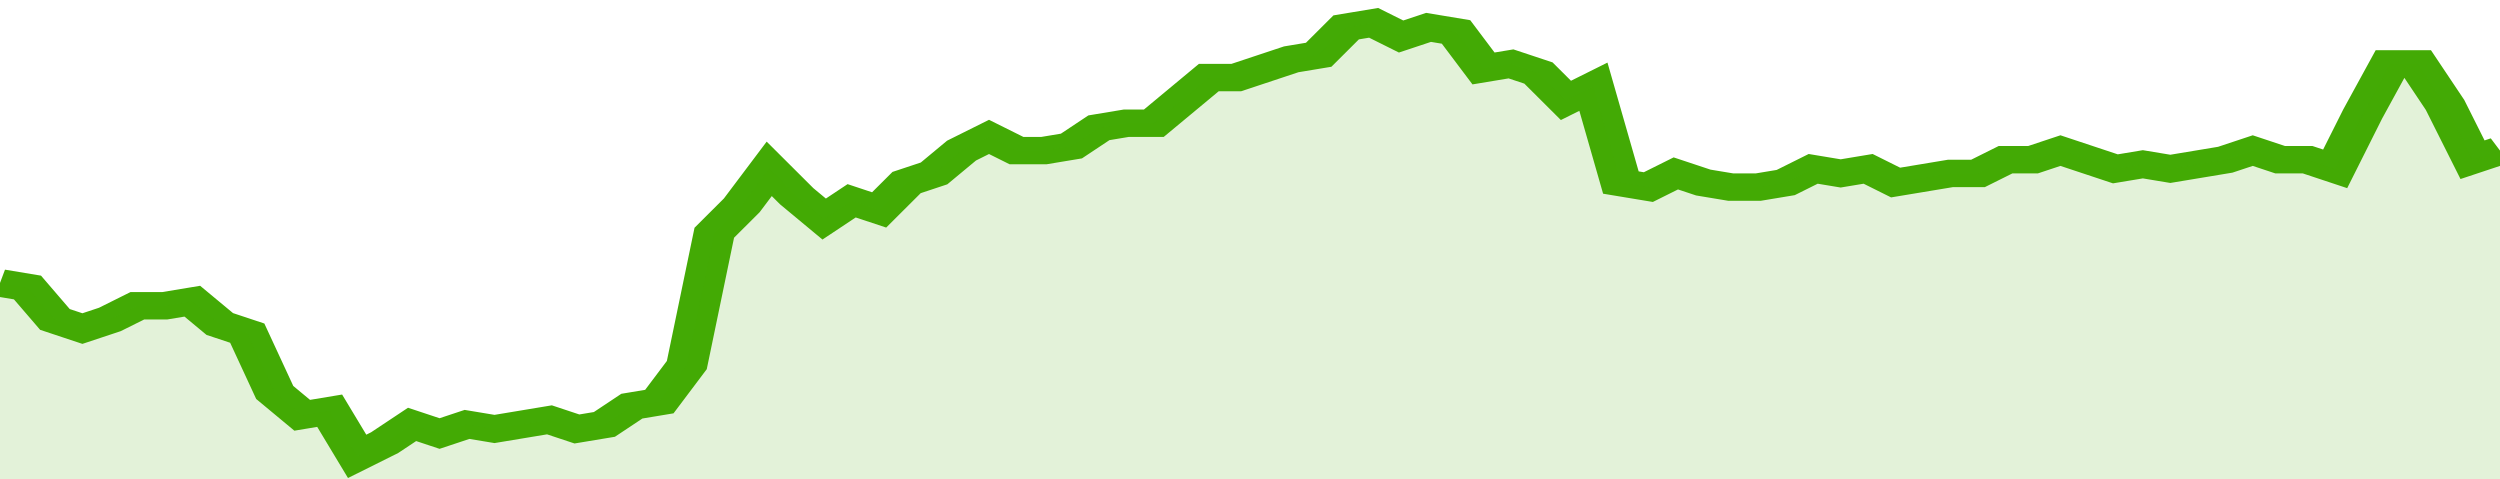
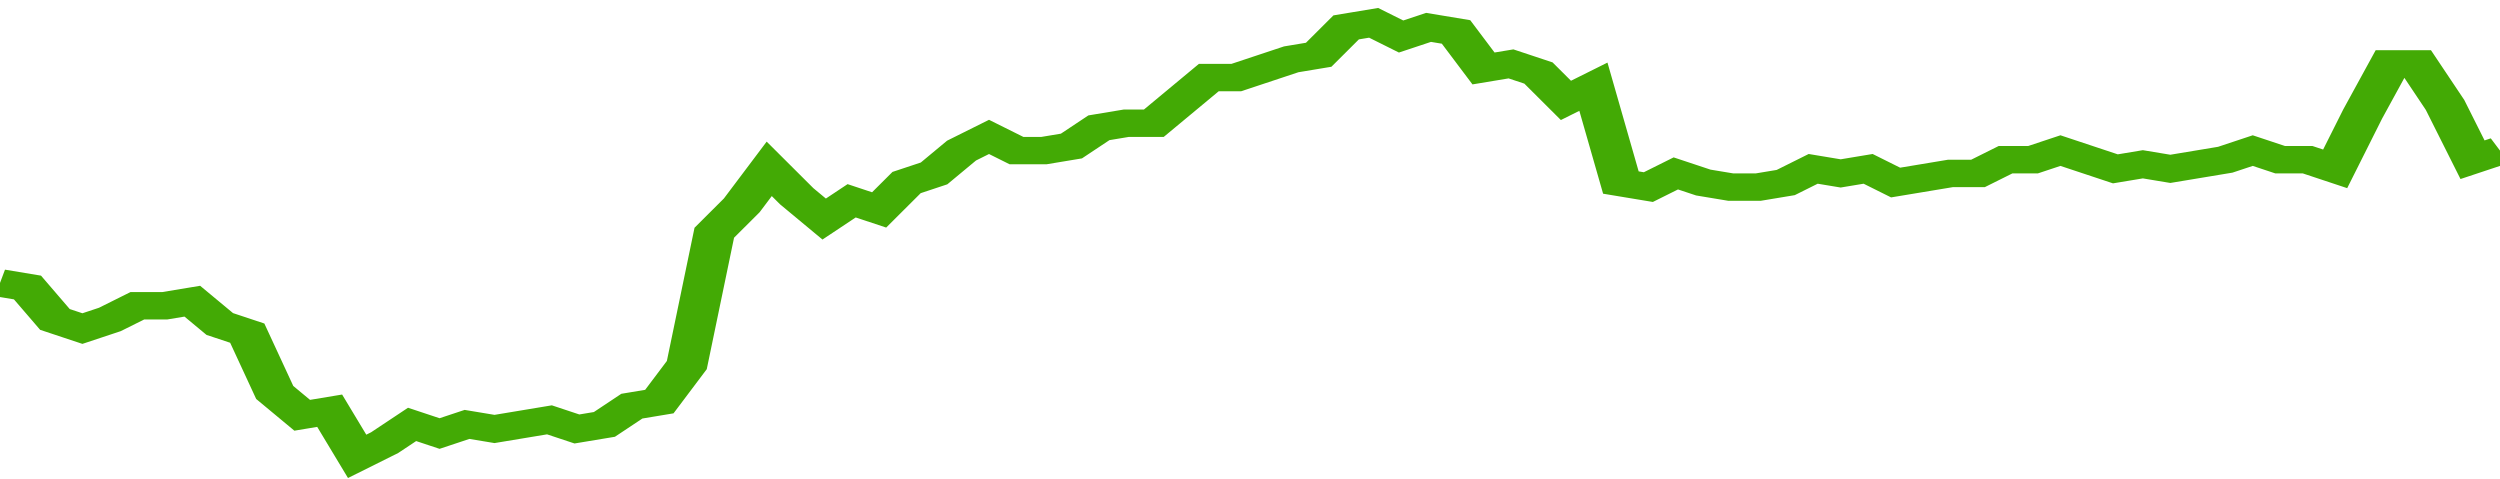
<svg xmlns="http://www.w3.org/2000/svg" viewBox="0 0 364 105" width="120" height="23" preserveAspectRatio="none">
  <polyline fill="none" stroke="#43AA05" stroke-width="6" points="0, 62 4, 63 8, 70 12, 72 16, 70 20, 67 24, 67 28, 66 32, 71 36, 73 40, 86 44, 91 48, 90 52, 100 56, 97 60, 93 64, 95 68, 93 72, 94 76, 93 80, 92 84, 94 88, 93 92, 89 96, 88 100, 80 104, 51 108, 45 112, 37 116, 43 120, 48 124, 44 128, 46 132, 40 136, 38 140, 33 144, 30 148, 33 152, 33 156, 32 160, 28 164, 27 168, 27 172, 22 176, 17 180, 17 184, 15 188, 13 192, 12 196, 6 200, 5 204, 8 208, 6 212, 7 216, 15 220, 14 224, 16 228, 22 232, 19 236, 40 240, 41 244, 38 248, 40 252, 41 256, 41 260, 40 264, 37 268, 38 272, 37 276, 40 280, 39 284, 38 288, 38 292, 35 296, 35 300, 33 304, 35 308, 37 312, 36 316, 37 320, 36 324, 35 328, 33 332, 35 336, 35 340, 37 344, 25 348, 14 352, 14 356, 23 360, 35 364, 33 364, 33 "> </polyline>
-   <polygon fill="#43AA05" opacity="0.15" points="0, 105 0, 62 4, 63 8, 70 12, 72 16, 70 20, 67 24, 67 28, 66 32, 71 36, 73 40, 86 44, 91 48, 90 52, 100 56, 97 60, 93 64, 95 68, 93 72, 94 76, 93 80, 92 84, 94 88, 93 92, 89 96, 88 100, 80 104, 51 108, 45 112, 37 116, 43 120, 48 124, 44 128, 46 132, 40 136, 38 140, 33 144, 30 148, 33 152, 33 156, 32 160, 28 164, 27 168, 27 172, 22 176, 17 180, 17 184, 15 188, 13 192, 12 196, 6 200, 5 204, 8 208, 6 212, 7 216, 15 220, 14 224, 16 228, 22 232, 19 236, 40 240, 41 244, 38 248, 40 252, 41 256, 41 260, 40 264, 37 268, 38 272, 37 276, 40 280, 39 284, 38 288, 38 292, 35 296, 35 300, 33 304, 35 308, 37 312, 36 316, 37 320, 36 324, 35 328, 33 332, 35 336, 35 340, 37 344, 25 348, 14 352, 14 356, 23 360, 35 364, 33 364, 105 " />
</svg>